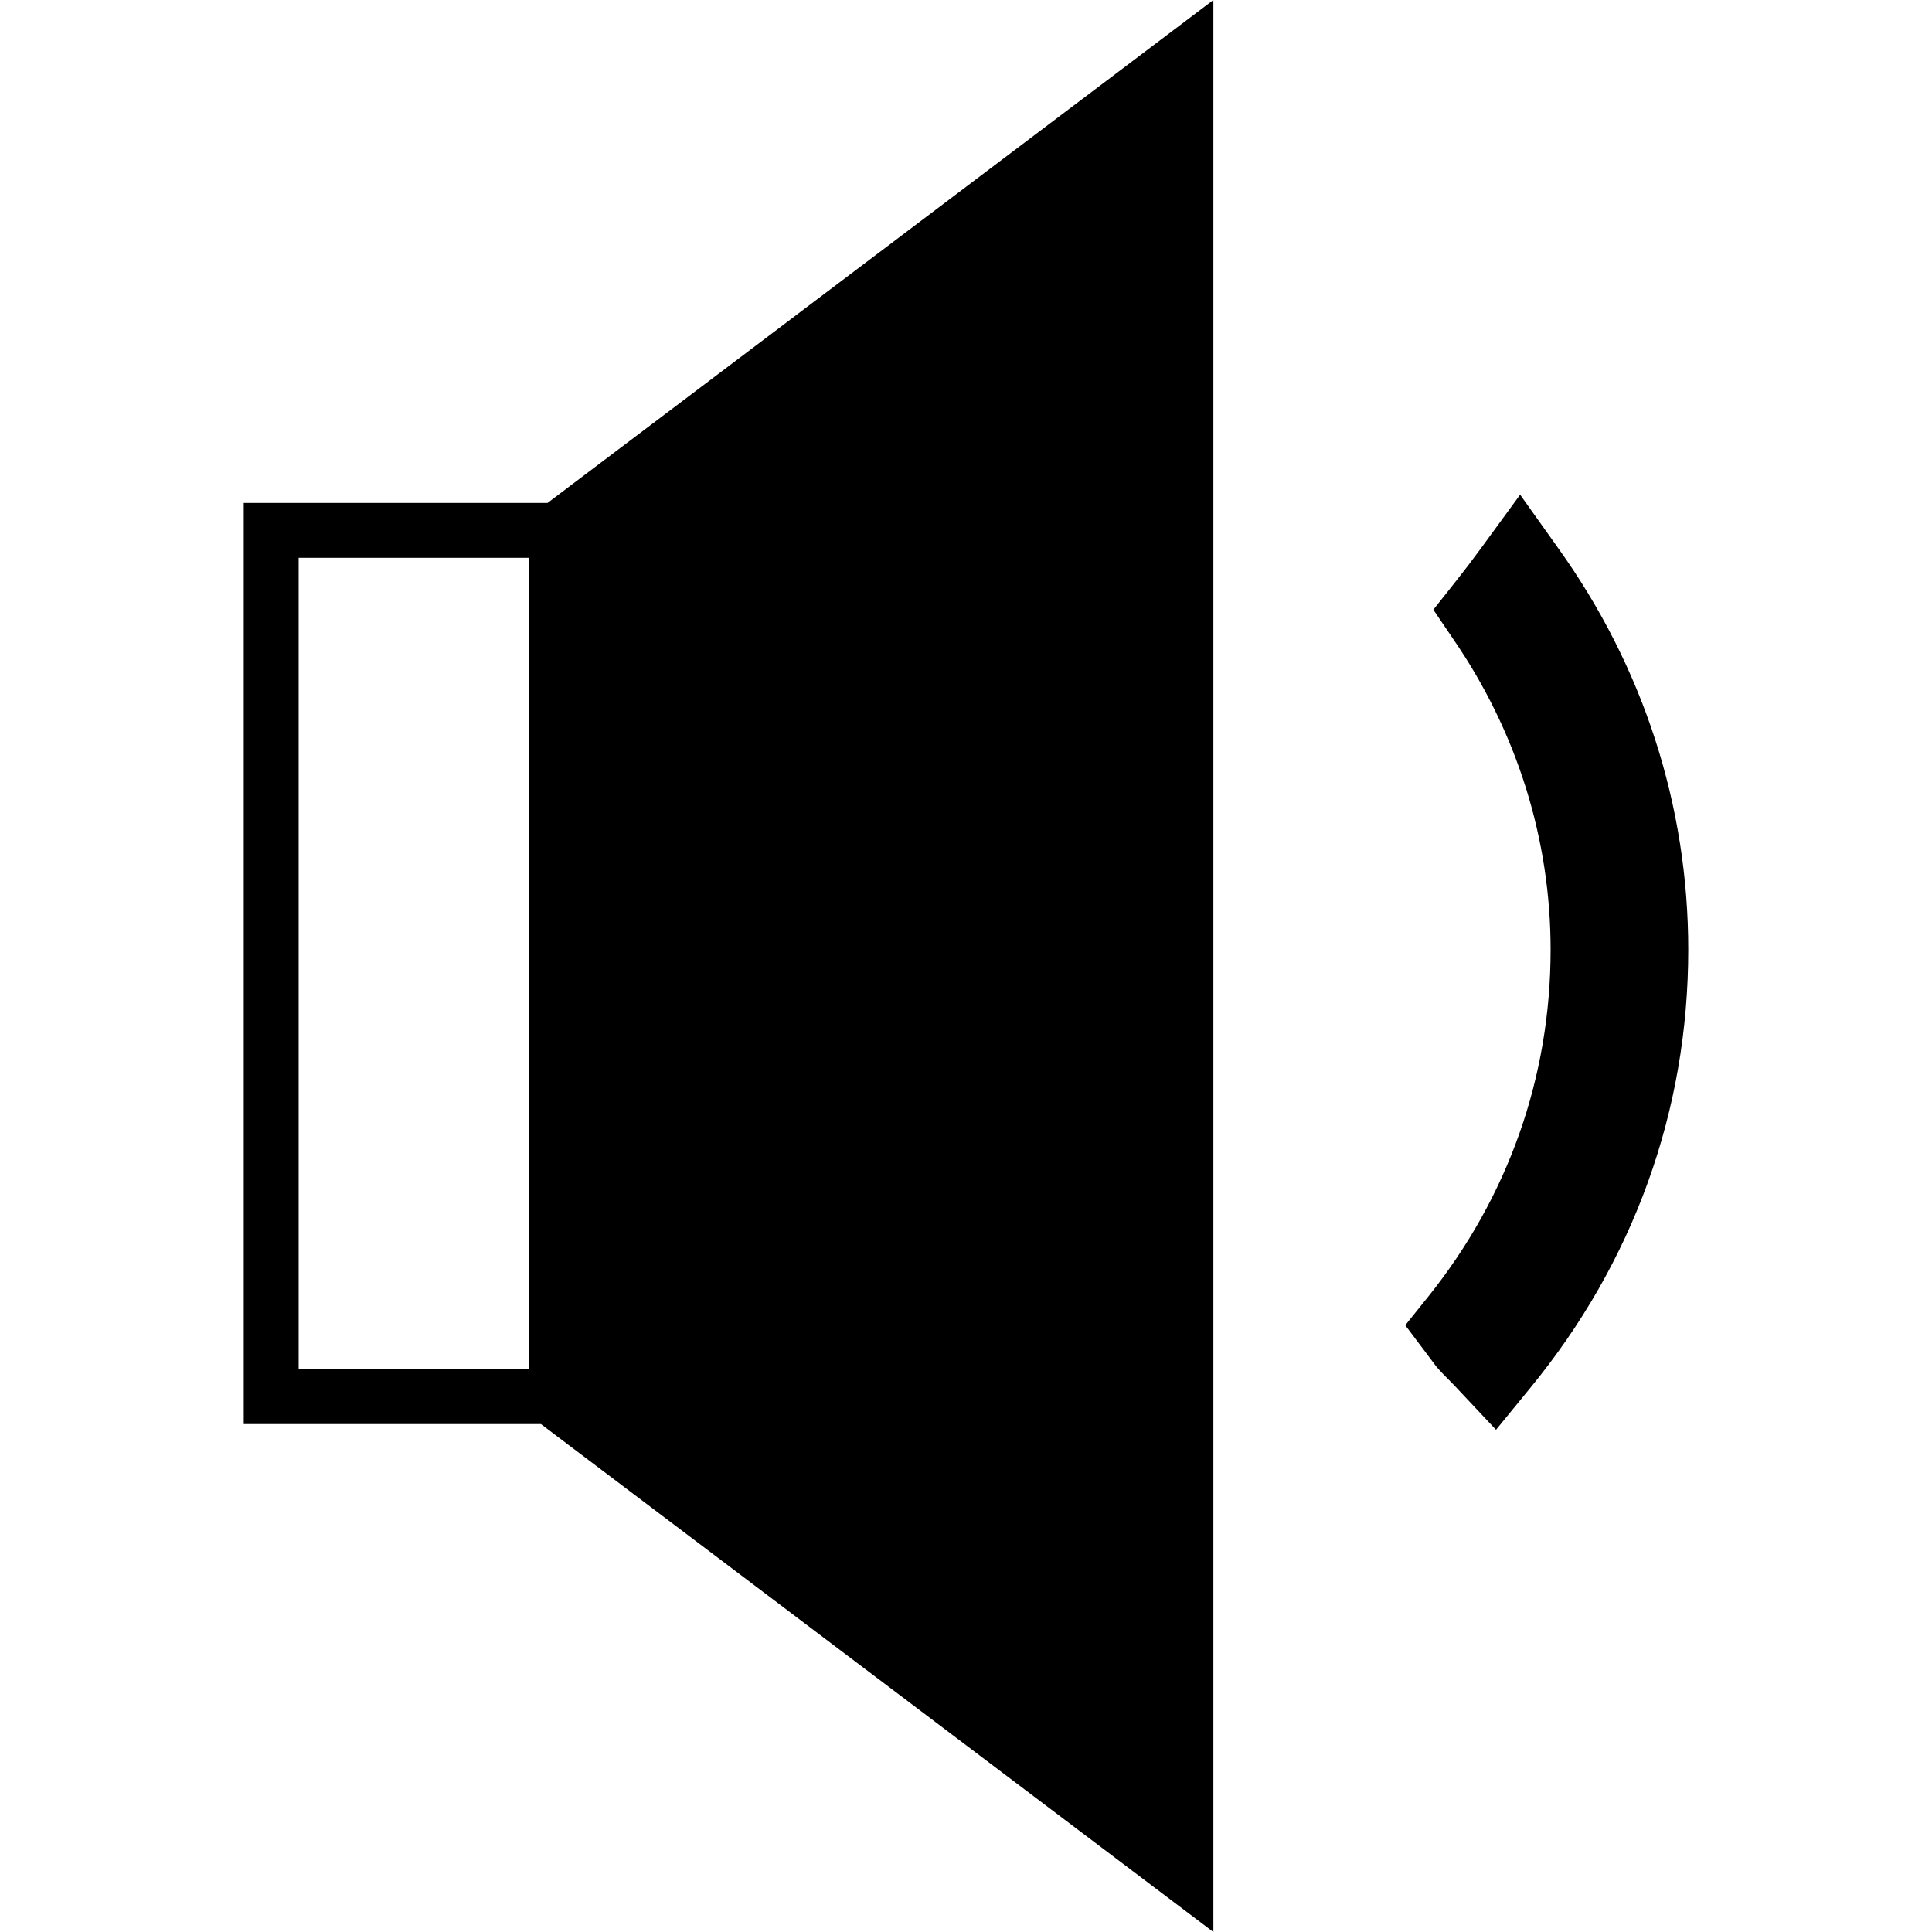
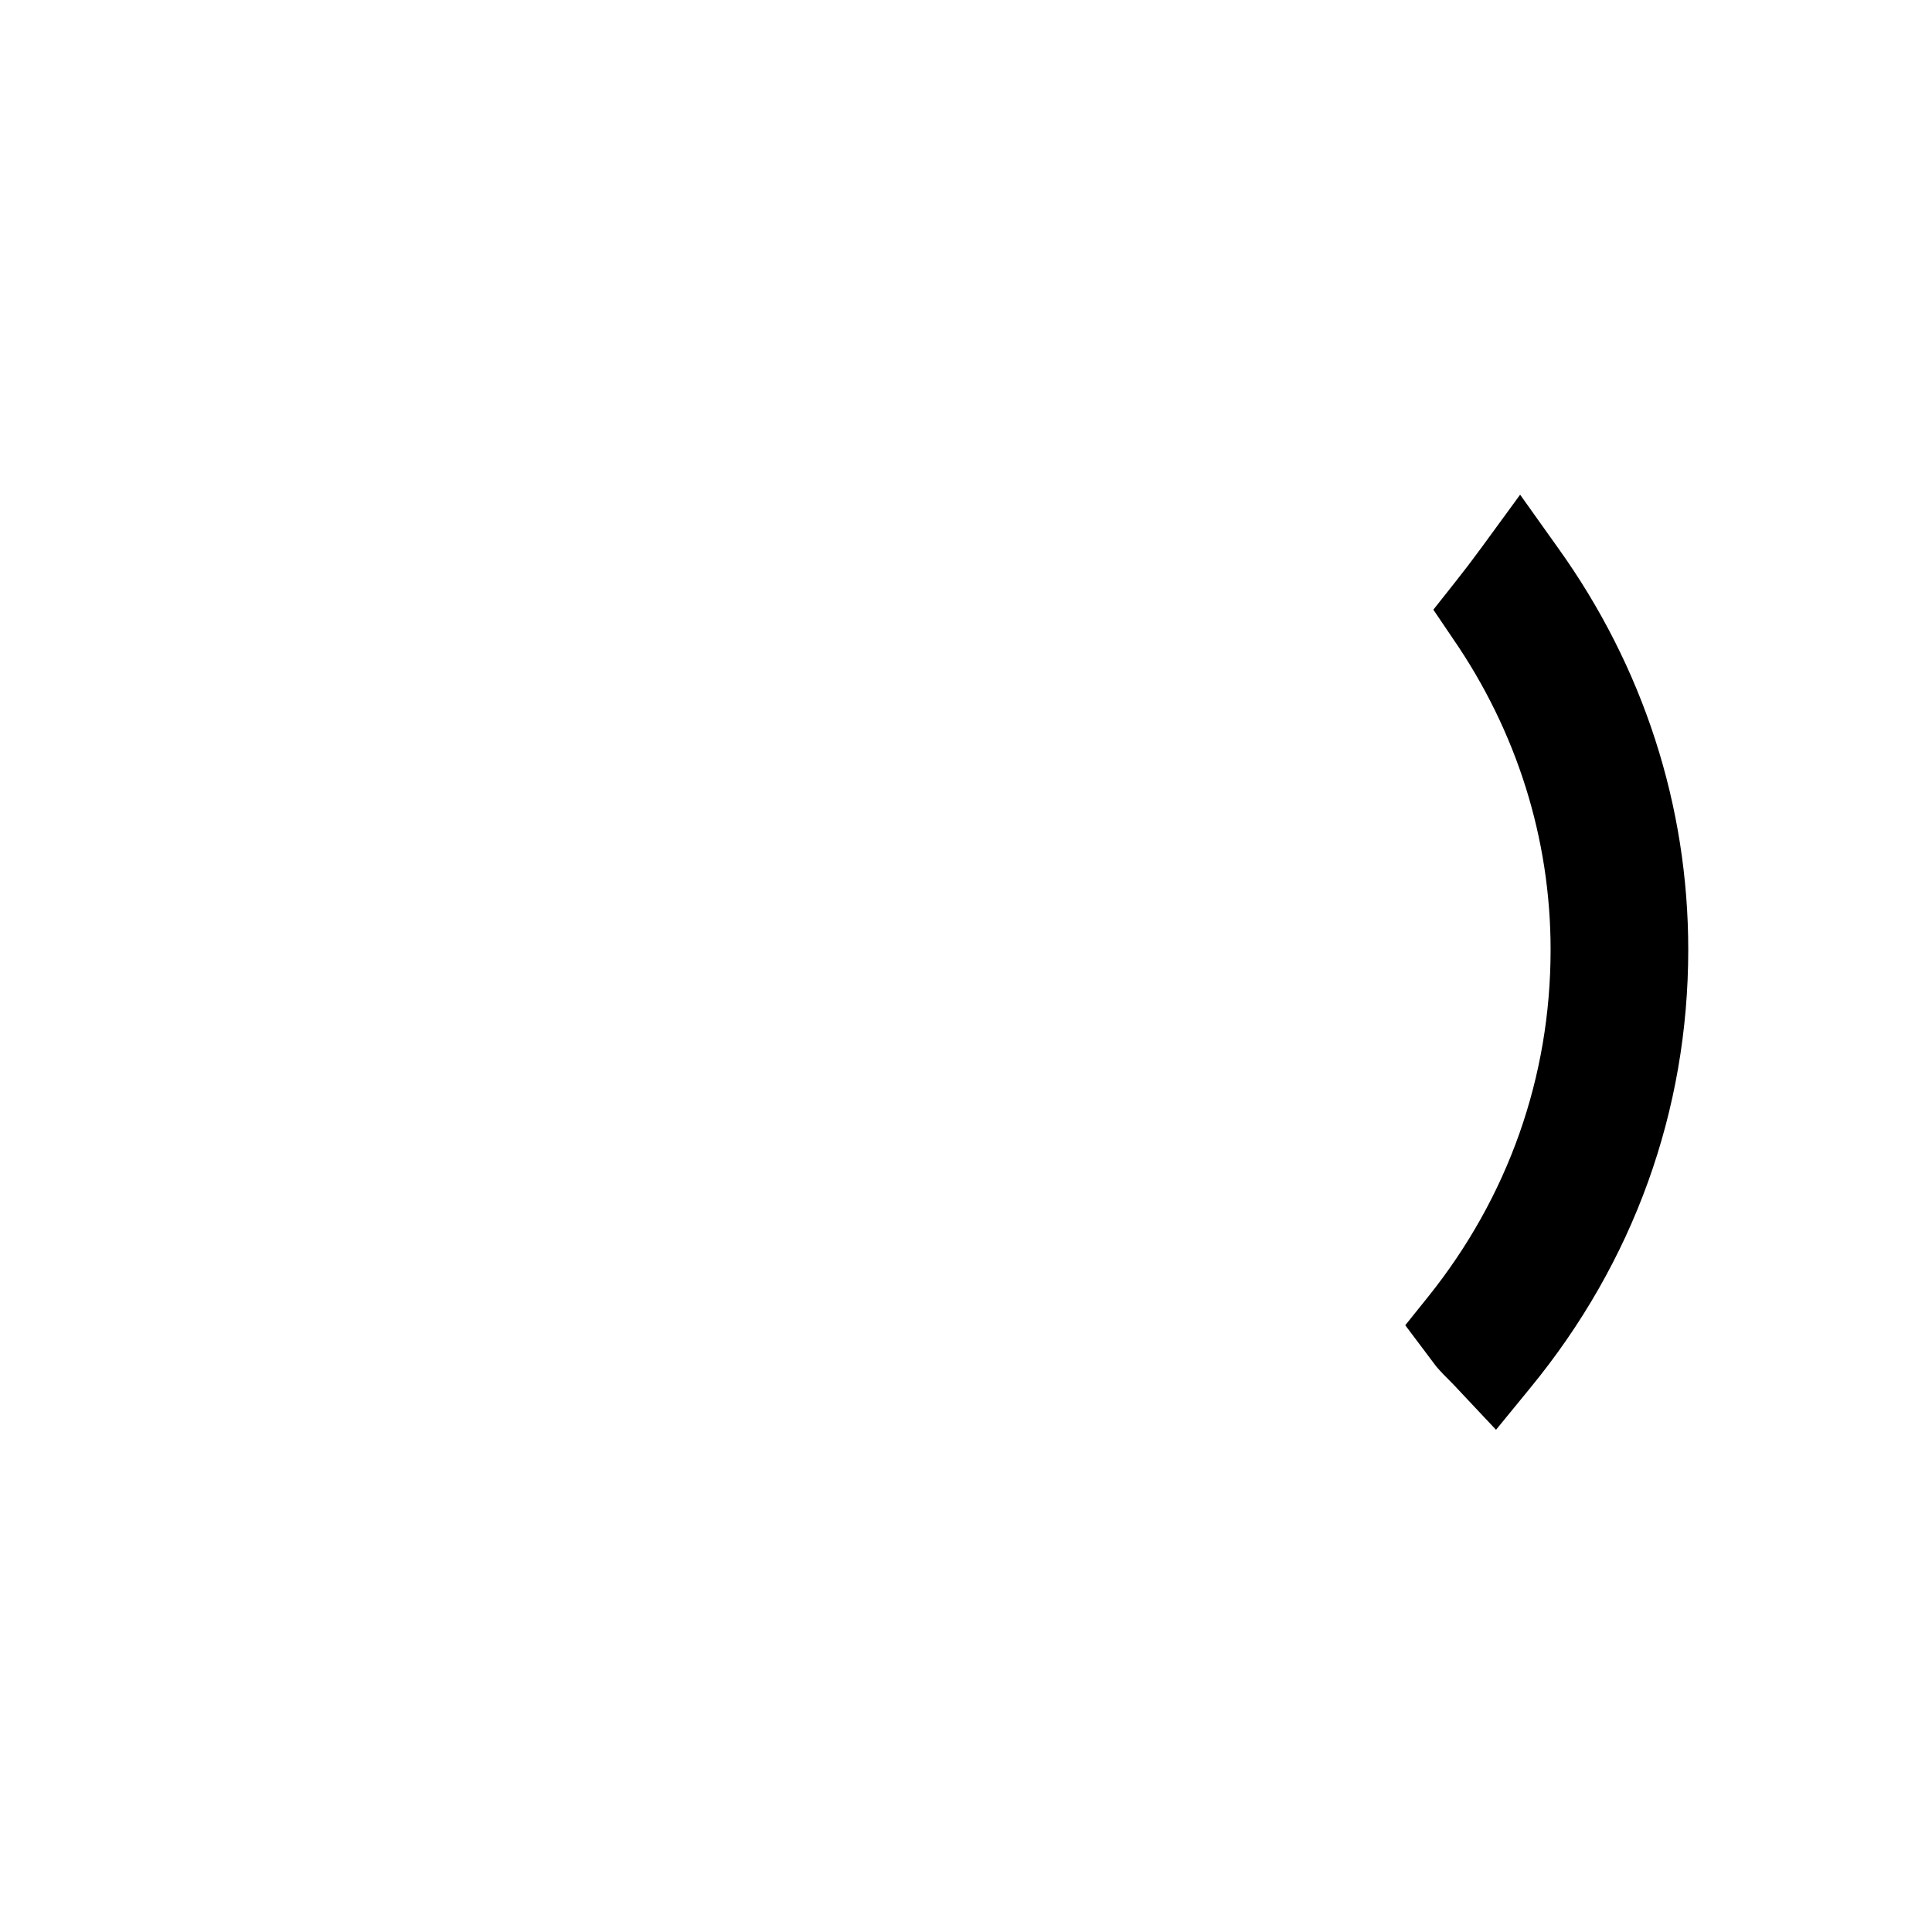
<svg xmlns="http://www.w3.org/2000/svg" fill="#000000" version="1.1" id="Capa_1" width="800px" height="800px" viewBox="0 0 363.914 363.914" xml:space="preserve">
  <g>
    <g>
      <g>
-         <path d="M45.912,94.734V268.24h55.979l126.662,95.674V0L103.135,94.734H45.912z M99.703,257.905H56.255v-152.84h43.448V257.905z" />
-       </g>
+         </g>
      <g>
        <path d="M293.514,103.264l-7.182-10.085l-7.308,10.004c-1.64,2.246-3.314,4.441-4.966,6.518l-4.071,5.141l3.711,5.485     c12.016,17.45,18.374,37.698,18.374,58.556c0,23.947-7.974,46.549-23.052,65.356l-4.323,5.386l5.854,7.788     c0.876,1.009,1.783,1.951,2.69,2.834c0.504,0.505,0.99,1.01,1.561,1.634l6.99,7.434l6.442-7.872     c19.468-23.701,29.767-52.248,29.767-82.554C318.008,151.765,309.528,125.614,293.514,103.264z" />
      </g>
    </g>
  </g>
</svg>